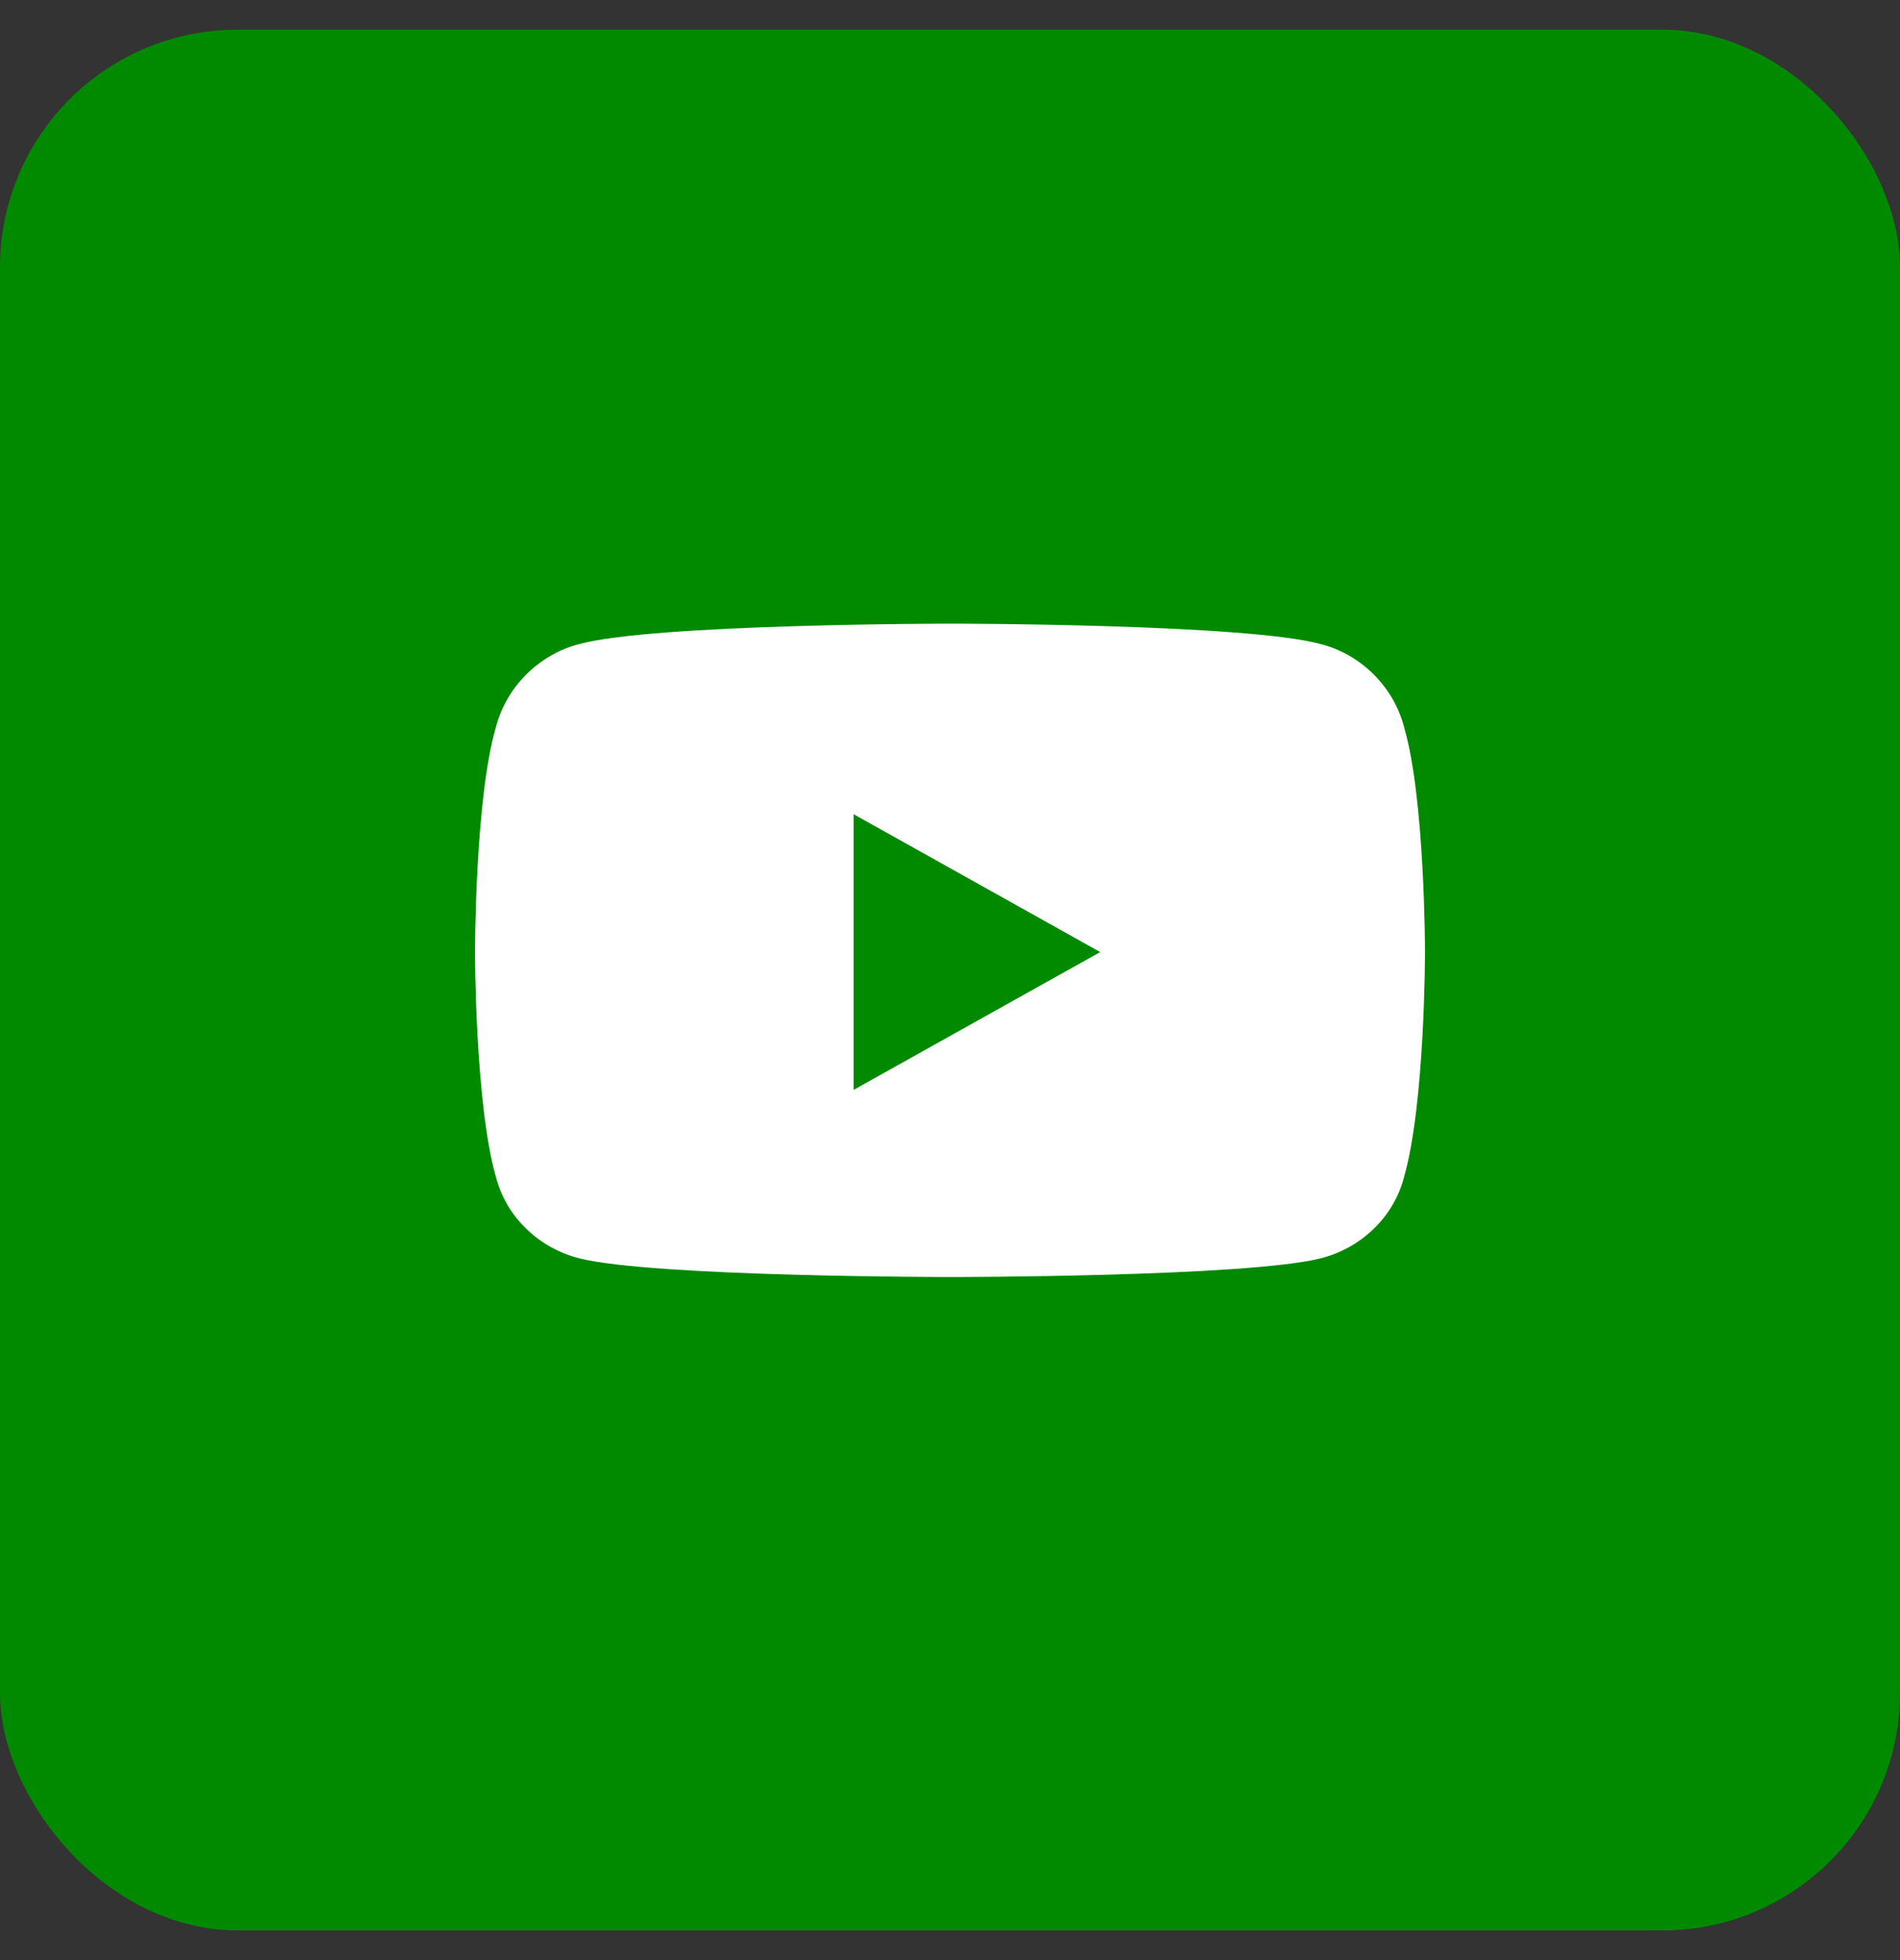
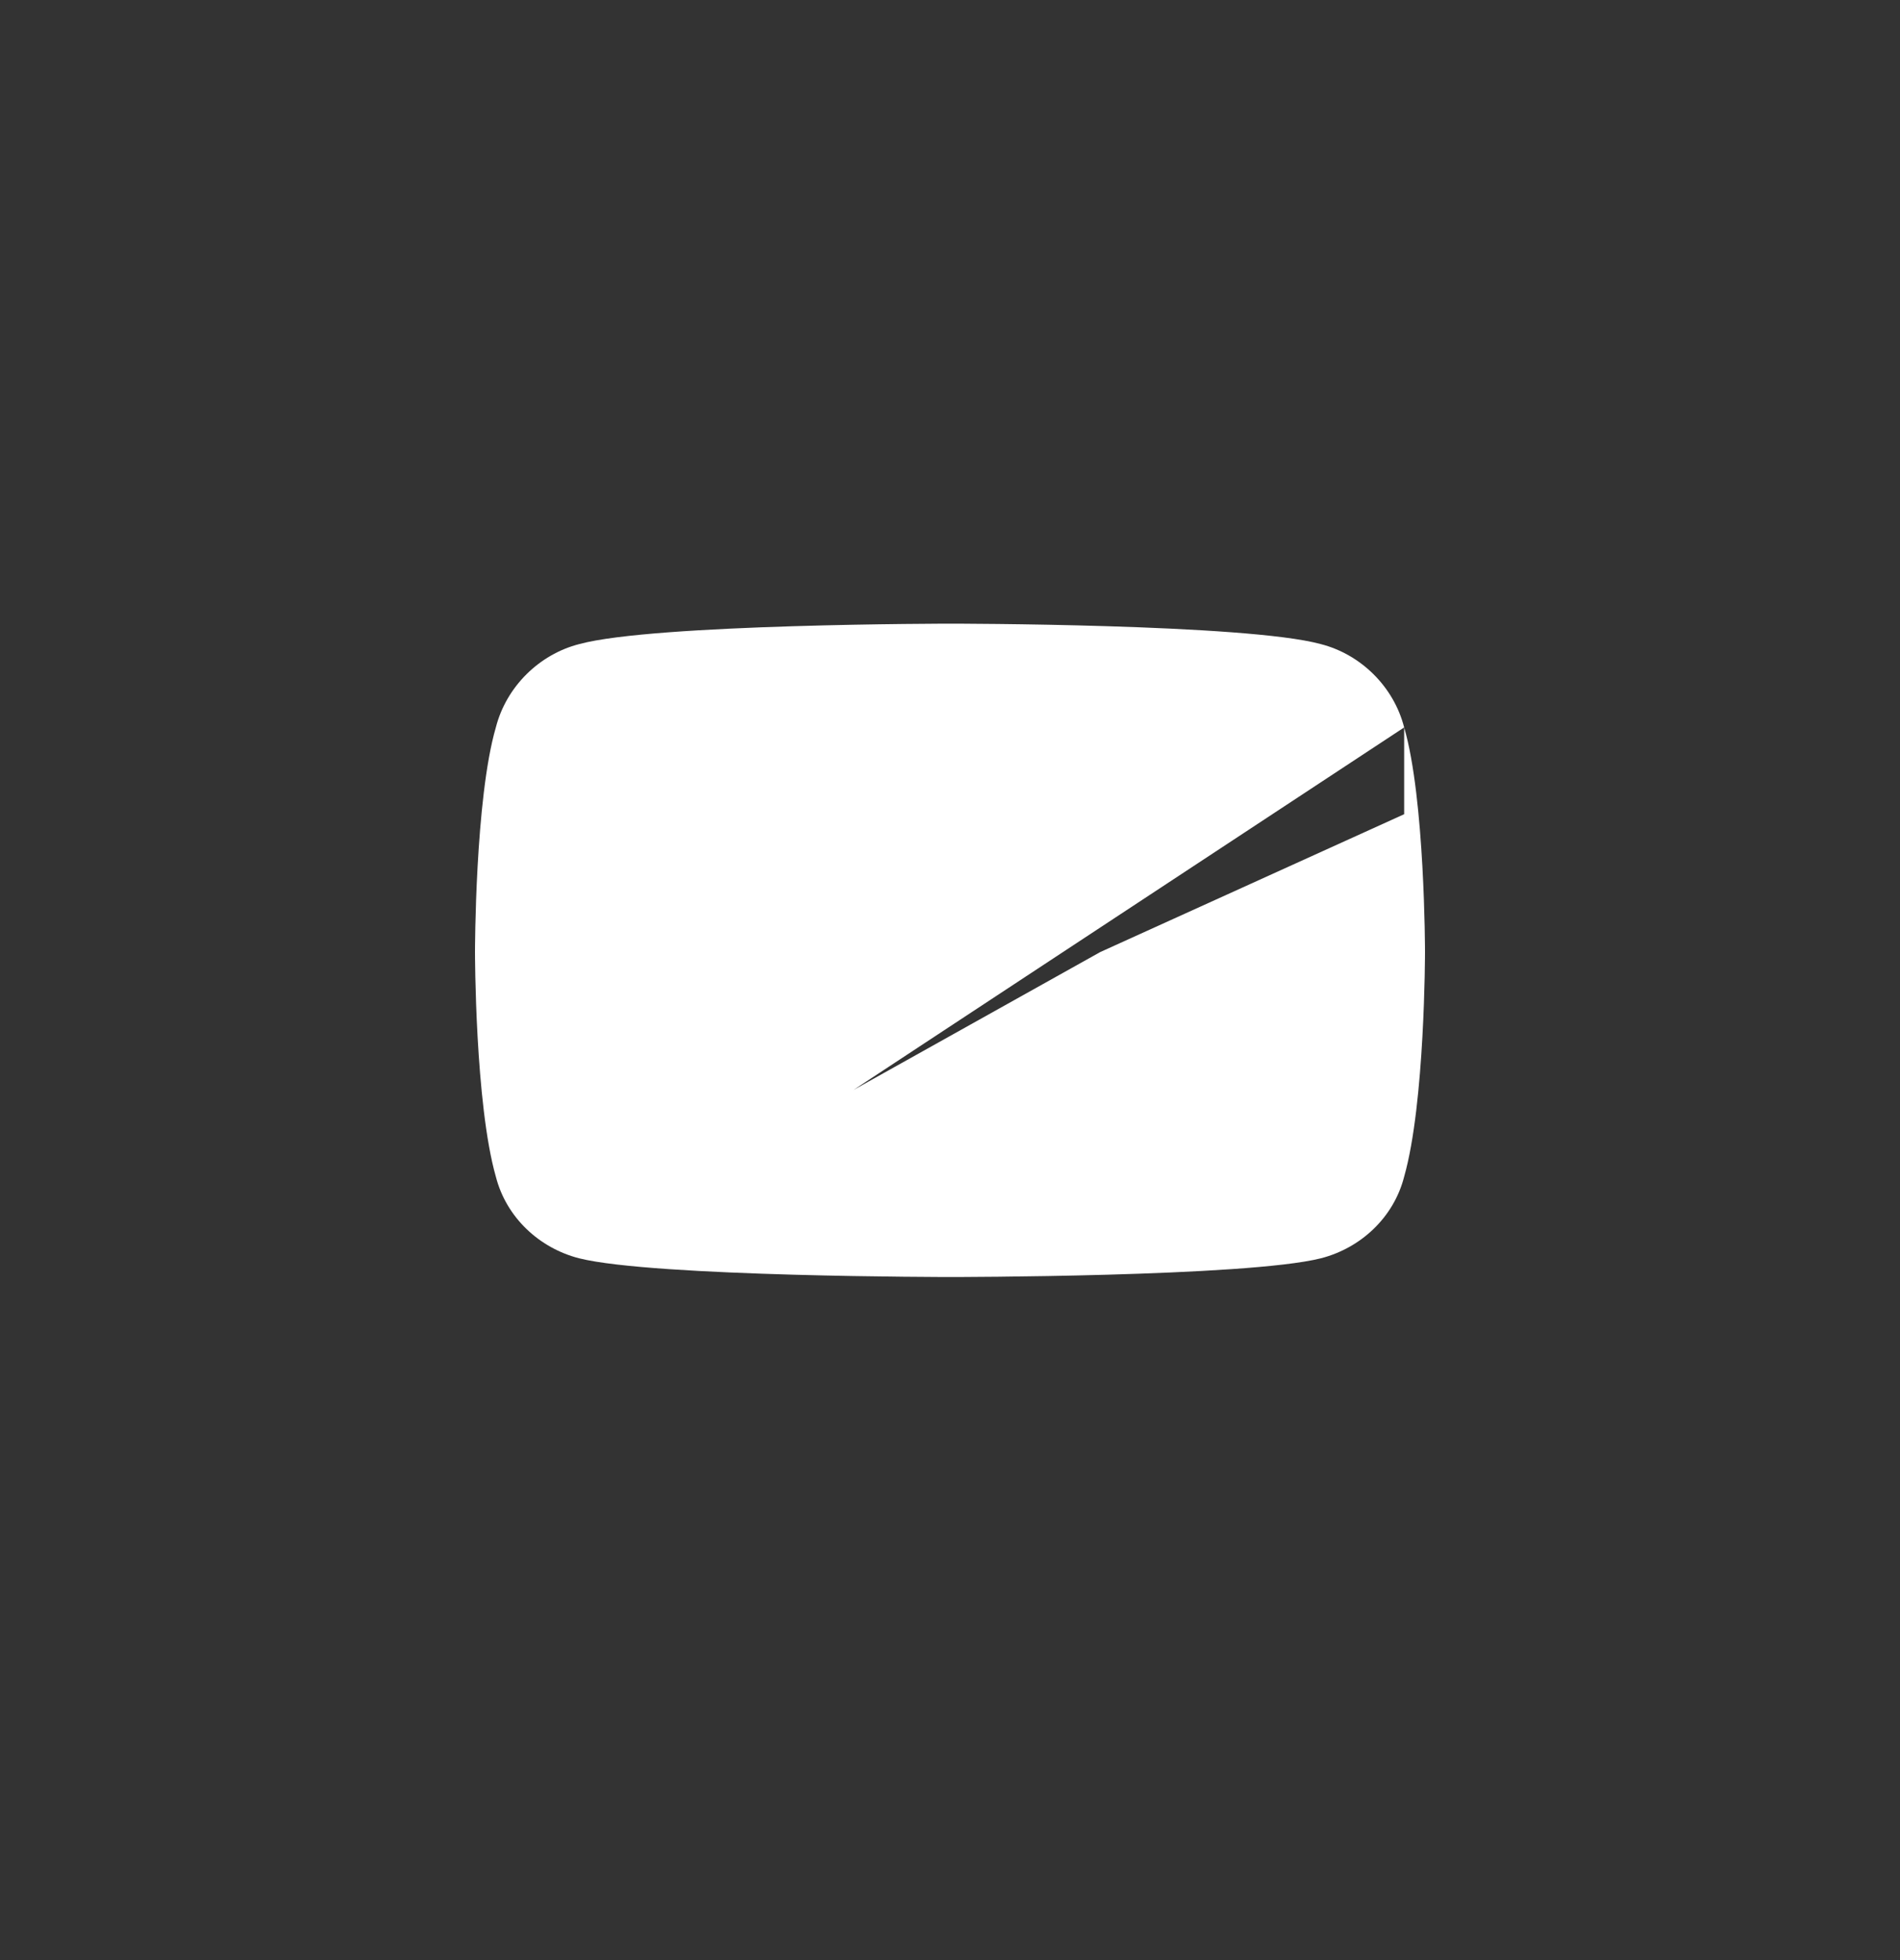
<svg xmlns="http://www.w3.org/2000/svg" width="32" height="33" viewBox="0 0 32 33" fill="none">
  <rect x="0" y="0" width="32" height="33" fill="#333333" stroke="none" />
-   <rect y="0.5" width="32" height="32" rx="4" fill="#018A00" />
-   <path d="M23.649 12.247C23.474 11.56 22.918 11.016 22.245 10.844C20.987 10.5 16.015 10.5 16.015 10.5C16.015 10.5 11.013 10.5 9.755 10.844C9.082 11.016 8.527 11.56 8.351 12.247C8 13.45 8 16.029 8 16.029C8 16.029 8 18.578 8.351 19.81C8.527 20.497 9.082 21.013 9.755 21.185C11.013 21.5 16.015 21.5 16.015 21.5C16.015 21.5 20.987 21.5 22.245 21.185C22.918 21.013 23.474 20.497 23.649 19.81C24 18.578 24 16.029 24 16.029C24 16.029 24 13.45 23.649 12.247ZM14.377 18.349V13.708L18.53 16.029L14.377 18.349Z" fill="white" />
+   <path d="M23.649 12.247C23.474 11.56 22.918 11.016 22.245 10.844C20.987 10.5 16.015 10.5 16.015 10.5C16.015 10.5 11.013 10.5 9.755 10.844C9.082 11.016 8.527 11.56 8.351 12.247C8 13.45 8 16.029 8 16.029C8 16.029 8 18.578 8.351 19.81C8.527 20.497 9.082 21.013 9.755 21.185C11.013 21.5 16.015 21.5 16.015 21.5C16.015 21.5 20.987 21.5 22.245 21.185C22.918 21.013 23.474 20.497 23.649 19.81C24 18.578 24 16.029 24 16.029C24 16.029 24 13.45 23.649 12.247ZV13.708L18.53 16.029L14.377 18.349Z" fill="white" />
</svg>